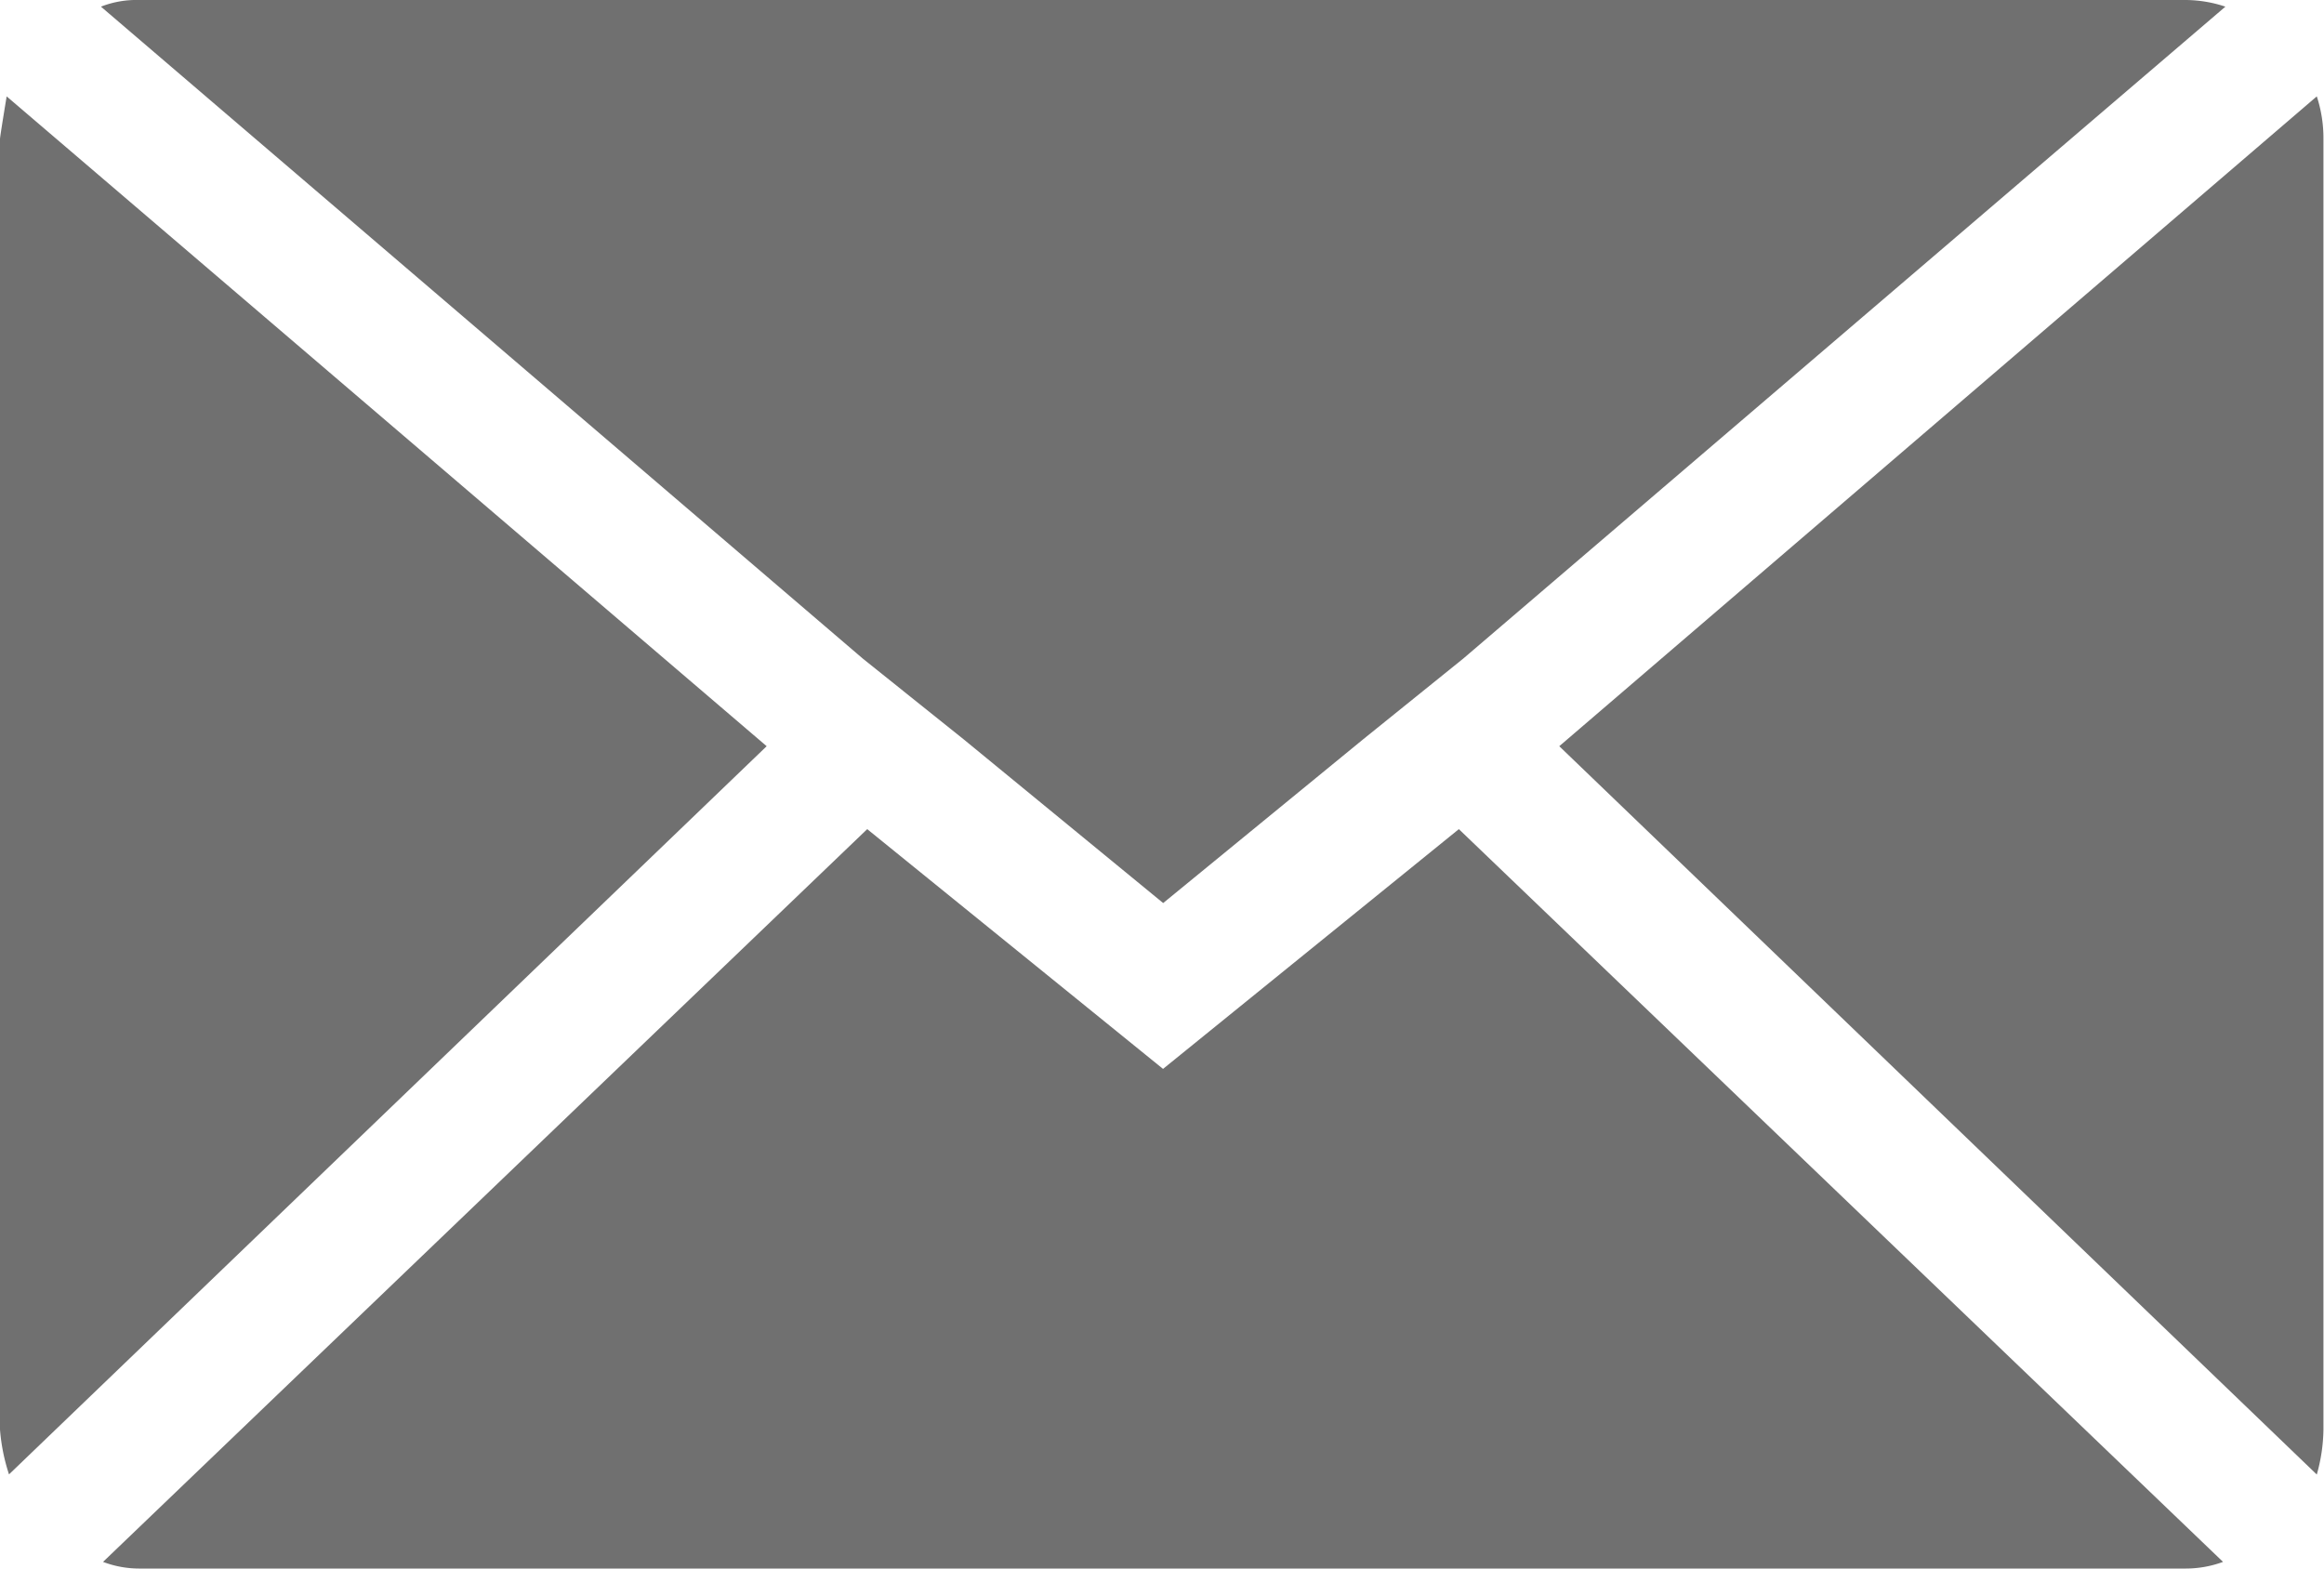
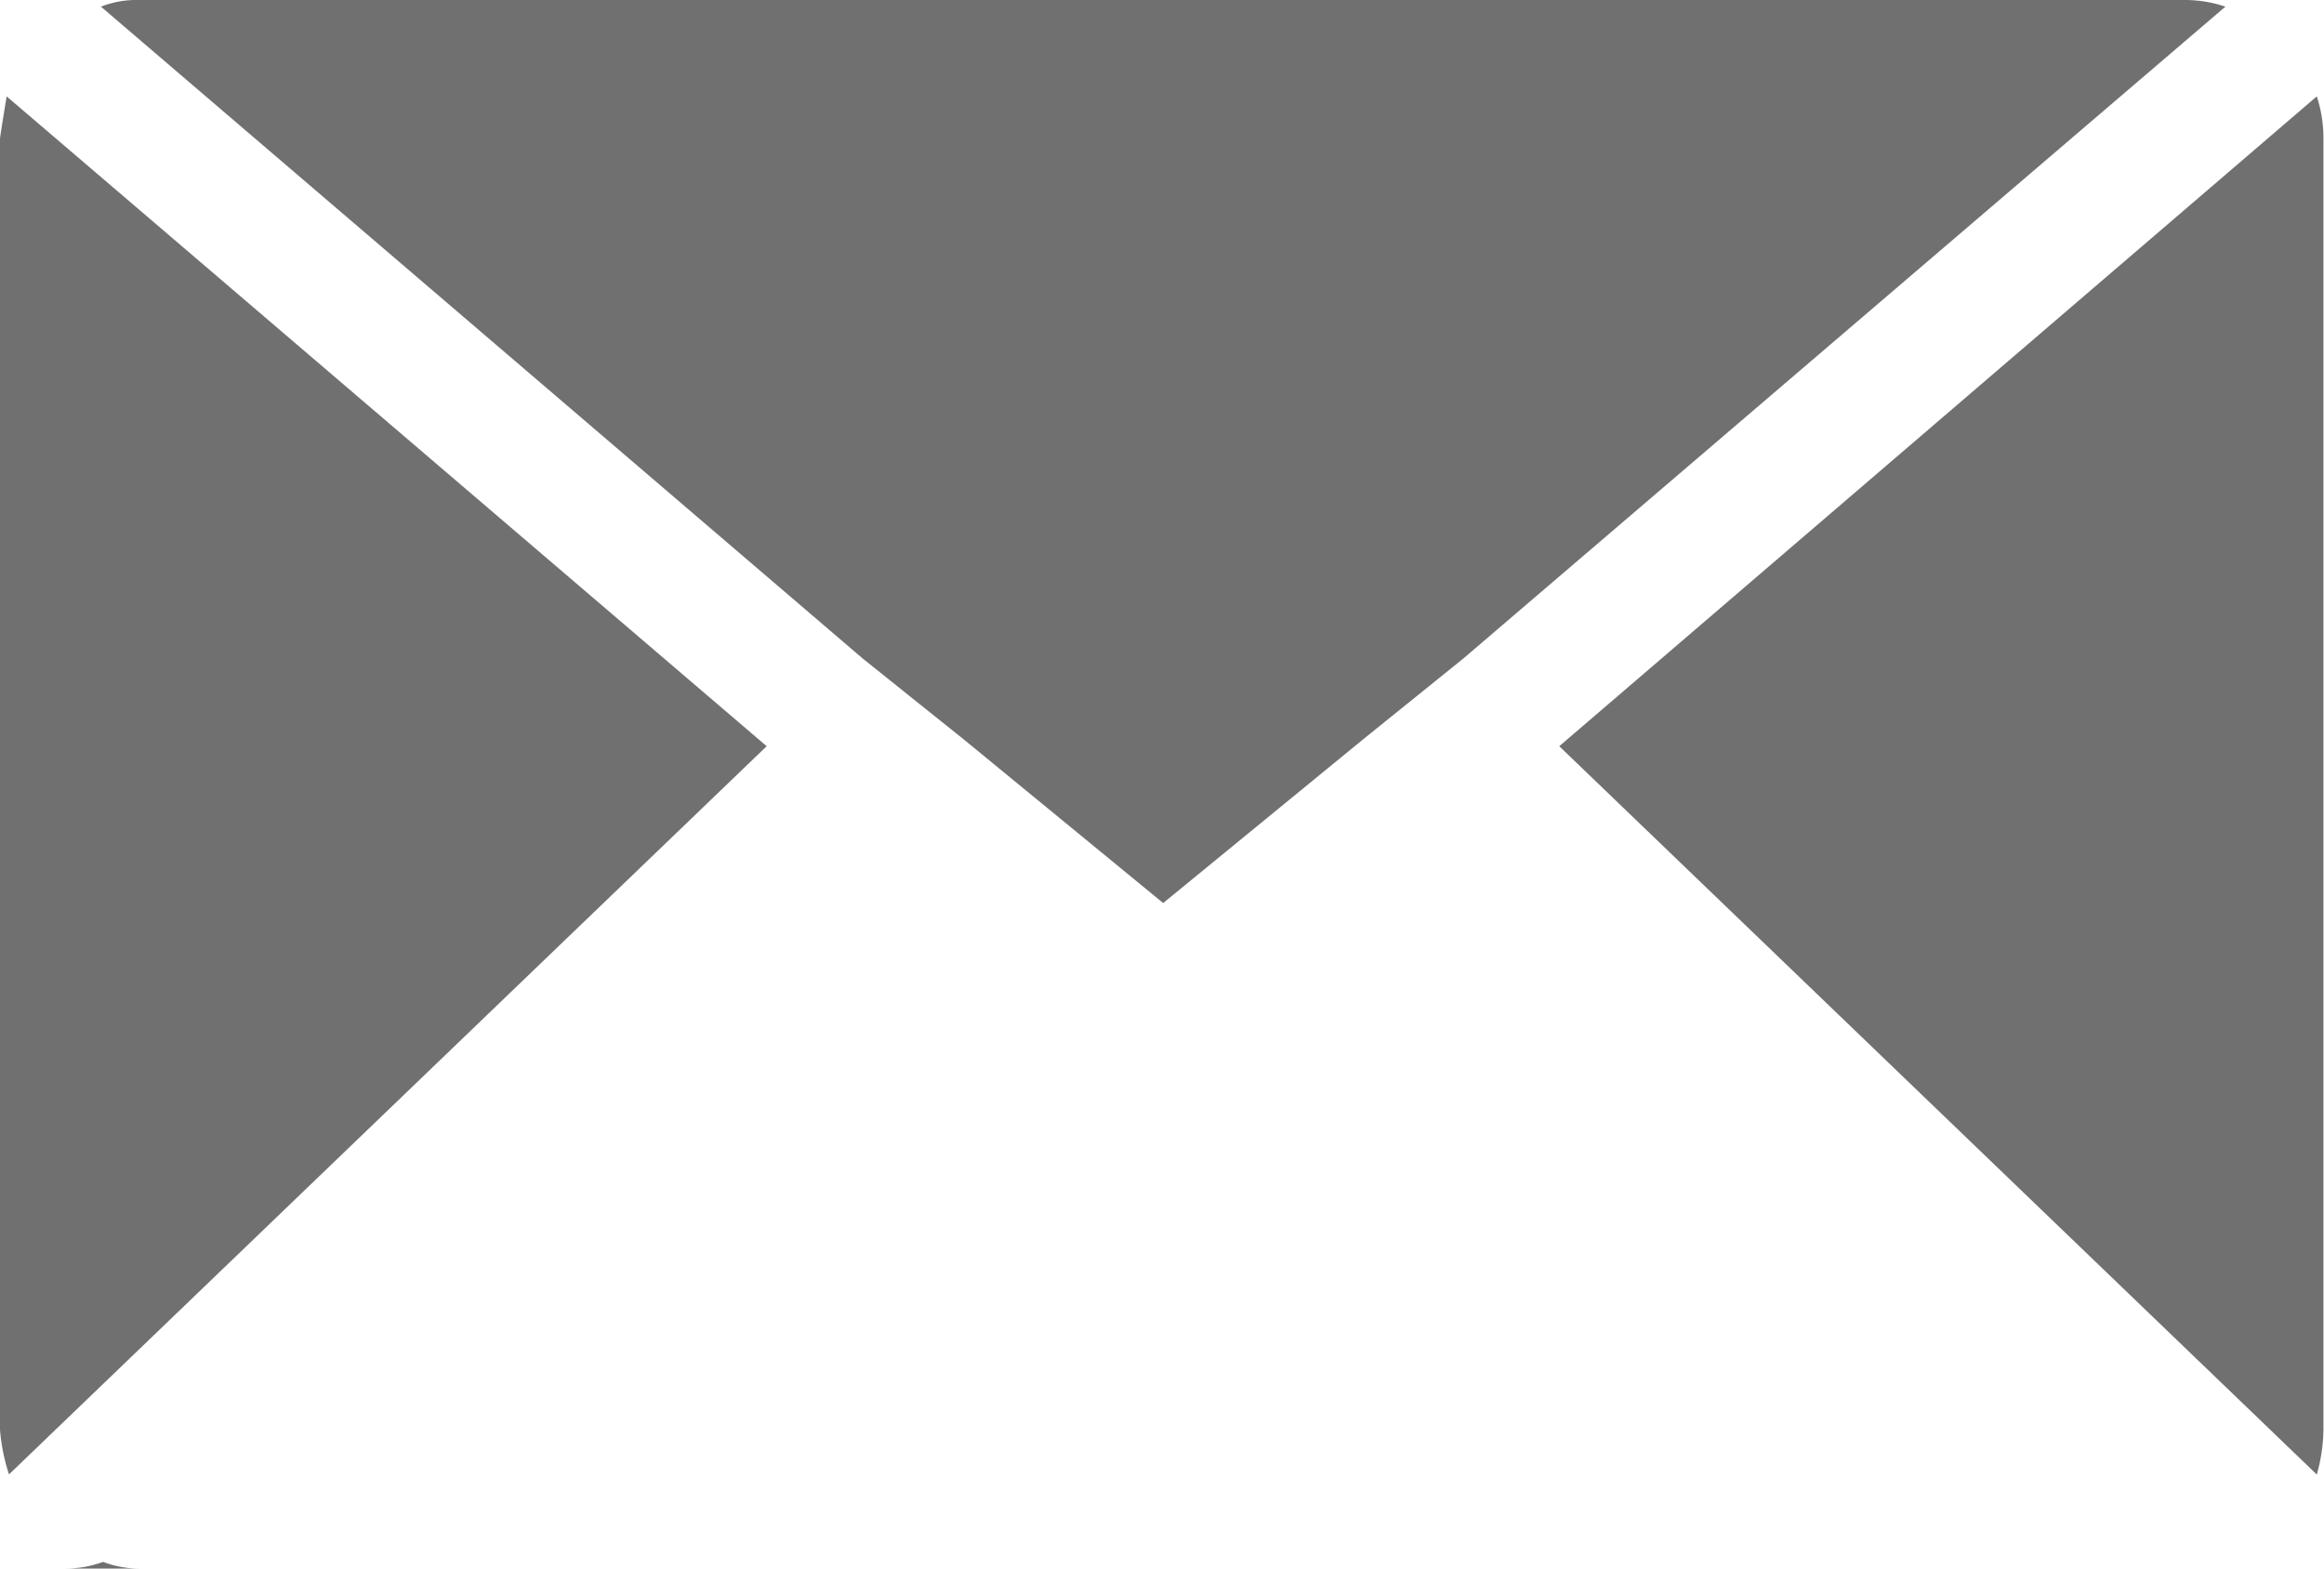
<svg xmlns="http://www.w3.org/2000/svg" width="16.757" height="11.311" viewBox="0 0 16.757 11.311">
-   <path id="Icon_zocial-email" data-name="Icon zocial-email" d="M.072,14.378V5.07q0-.016.048-.307L5.6,9.449.137,14.7a1.369,1.369,0,0,1-.065-.323ZM.8,4.116a.7.7,0,0,1,.275-.048H15.827a.915.915,0,0,1,.291.048l-5.494,4.7L9.9,9.4,8.459,10.58,7.021,9.4l-.727-.582ZM.815,15.331l5.51-5.284,2.133,1.729,2.133-1.729,5.51,5.284a.776.776,0,0,1-.275.048H1.074a.732.732,0,0,1-.259-.048Zm10.5-5.882,5.462-4.686a.965.965,0,0,1,.048.307v9.308a1.239,1.239,0,0,1-.048.323Z" transform="translate(-0.072 -4.068)" fill="#707070" />
+   <path id="Icon_zocial-email" data-name="Icon zocial-email" d="M.072,14.378V5.07q0-.016.048-.307L5.6,9.449.137,14.7a1.369,1.369,0,0,1-.065-.323ZM.8,4.116a.7.7,0,0,1,.275-.048H15.827a.915.915,0,0,1,.291.048l-5.494,4.7L9.9,9.4,8.459,10.58,7.021,9.4l-.727-.582ZM.815,15.331a.776.776,0,0,1-.275.048H1.074a.732.732,0,0,1-.259-.048Zm10.5-5.882,5.462-4.686a.965.965,0,0,1,.048.307v9.308a1.239,1.239,0,0,1-.048.323Z" transform="translate(-0.072 -4.068)" fill="#707070" />
</svg>